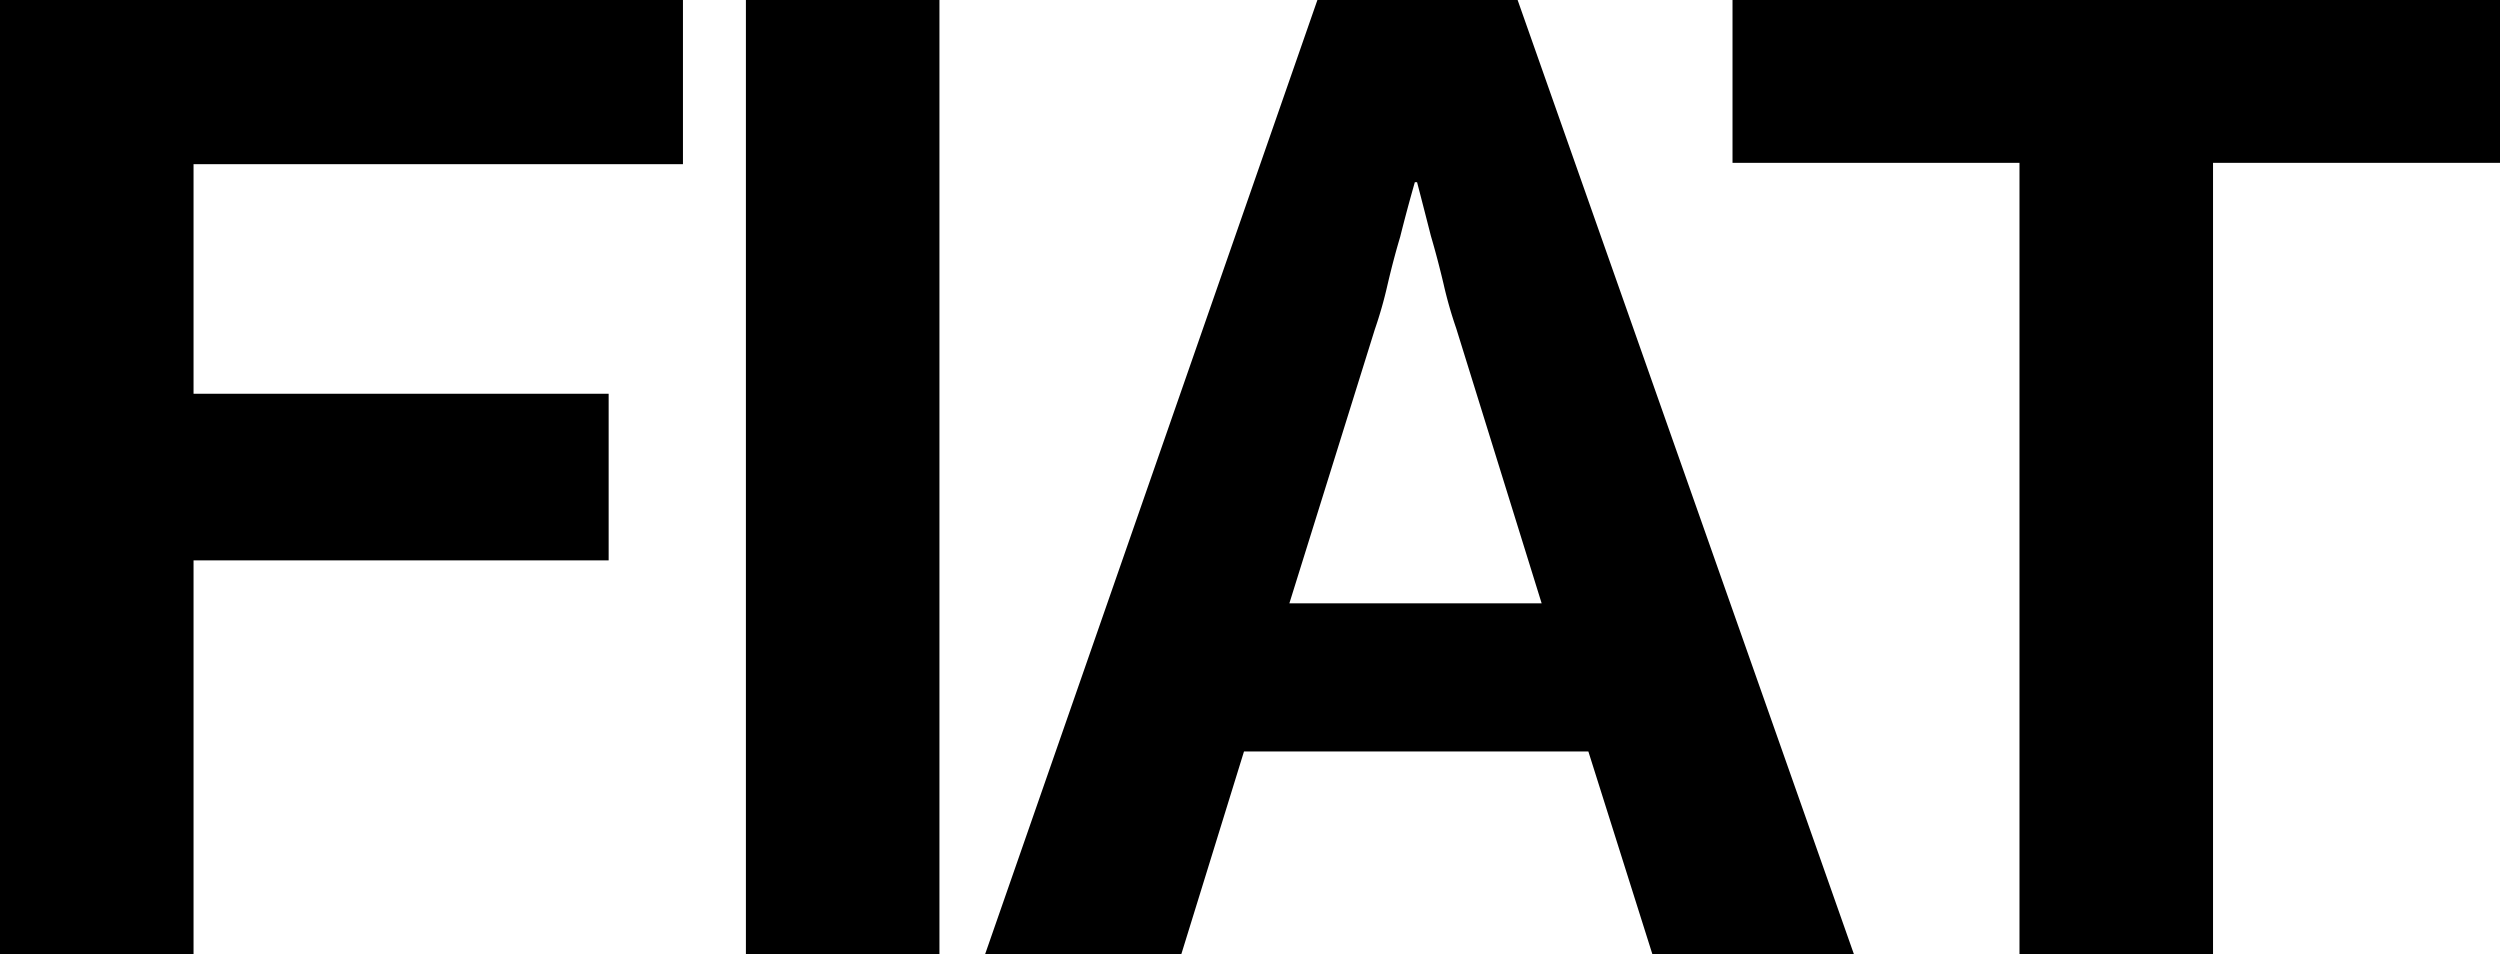
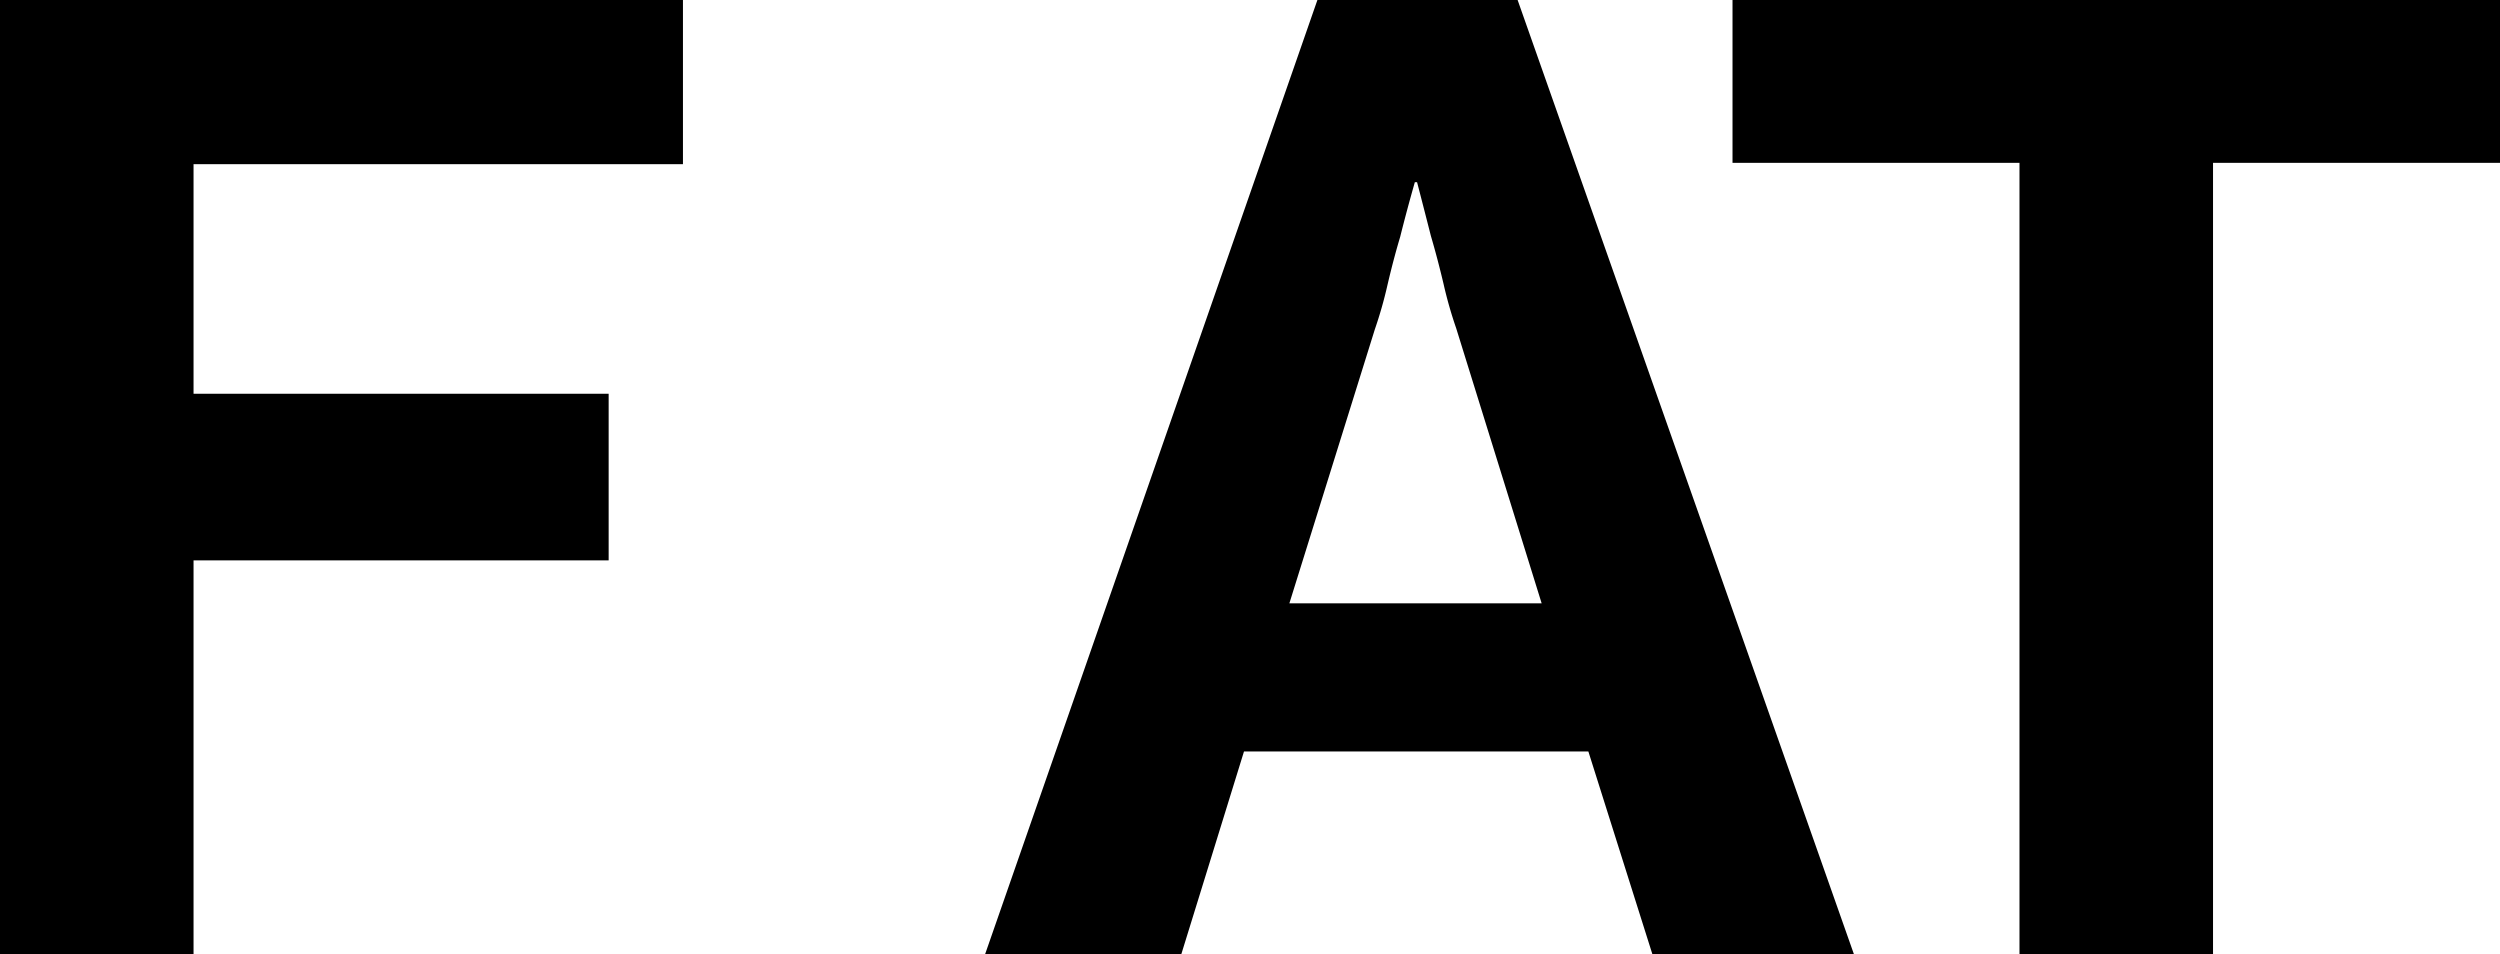
<svg xmlns="http://www.w3.org/2000/svg" id="Layer_1" data-name="Layer 1" viewBox="0 0 112.38 42.9">
  <title>fiat</title>
-   <path d="M34,0.81V8.19H12V18.51H30.66V26H12V43.71H3.3V0.81H34Z" transform="translate(-3.3 -0.81)" />
-   <path d="M45.53,0.81v42.9h-8.7V0.81h8.7Z" transform="translate(-3.3 -0.81)" />
+   <path d="M34,0.81V8.19H12V18.51H30.66V26H12V43.71H3.3V0.81H34" transform="translate(-3.3 -0.81)" />
  <path d="M71.52,0.81l15.12,42.9H77.58L74.7,34.59H59.22L56.4,43.71H47.58L62.52,0.81h9ZM72.6,27.93L68.76,15.57a18.8,18.8,0,0,1-.57-2q-0.27-1.14-.57-2.16Q67.32,10.23,67,9H66.9q-0.36,1.26-.66,2.46-0.3,1-.57,2.16a19,19,0,0,1-.57,2L61.26,27.93H72.6Z" transform="translate(-3.3 -0.81)" />
  <path d="M115.68,0.81V8.13h-12.9V43.71h-8.7V8.13H81.18V0.81h34.5Z" transform="translate(-3.3 -0.81)" />
</svg>